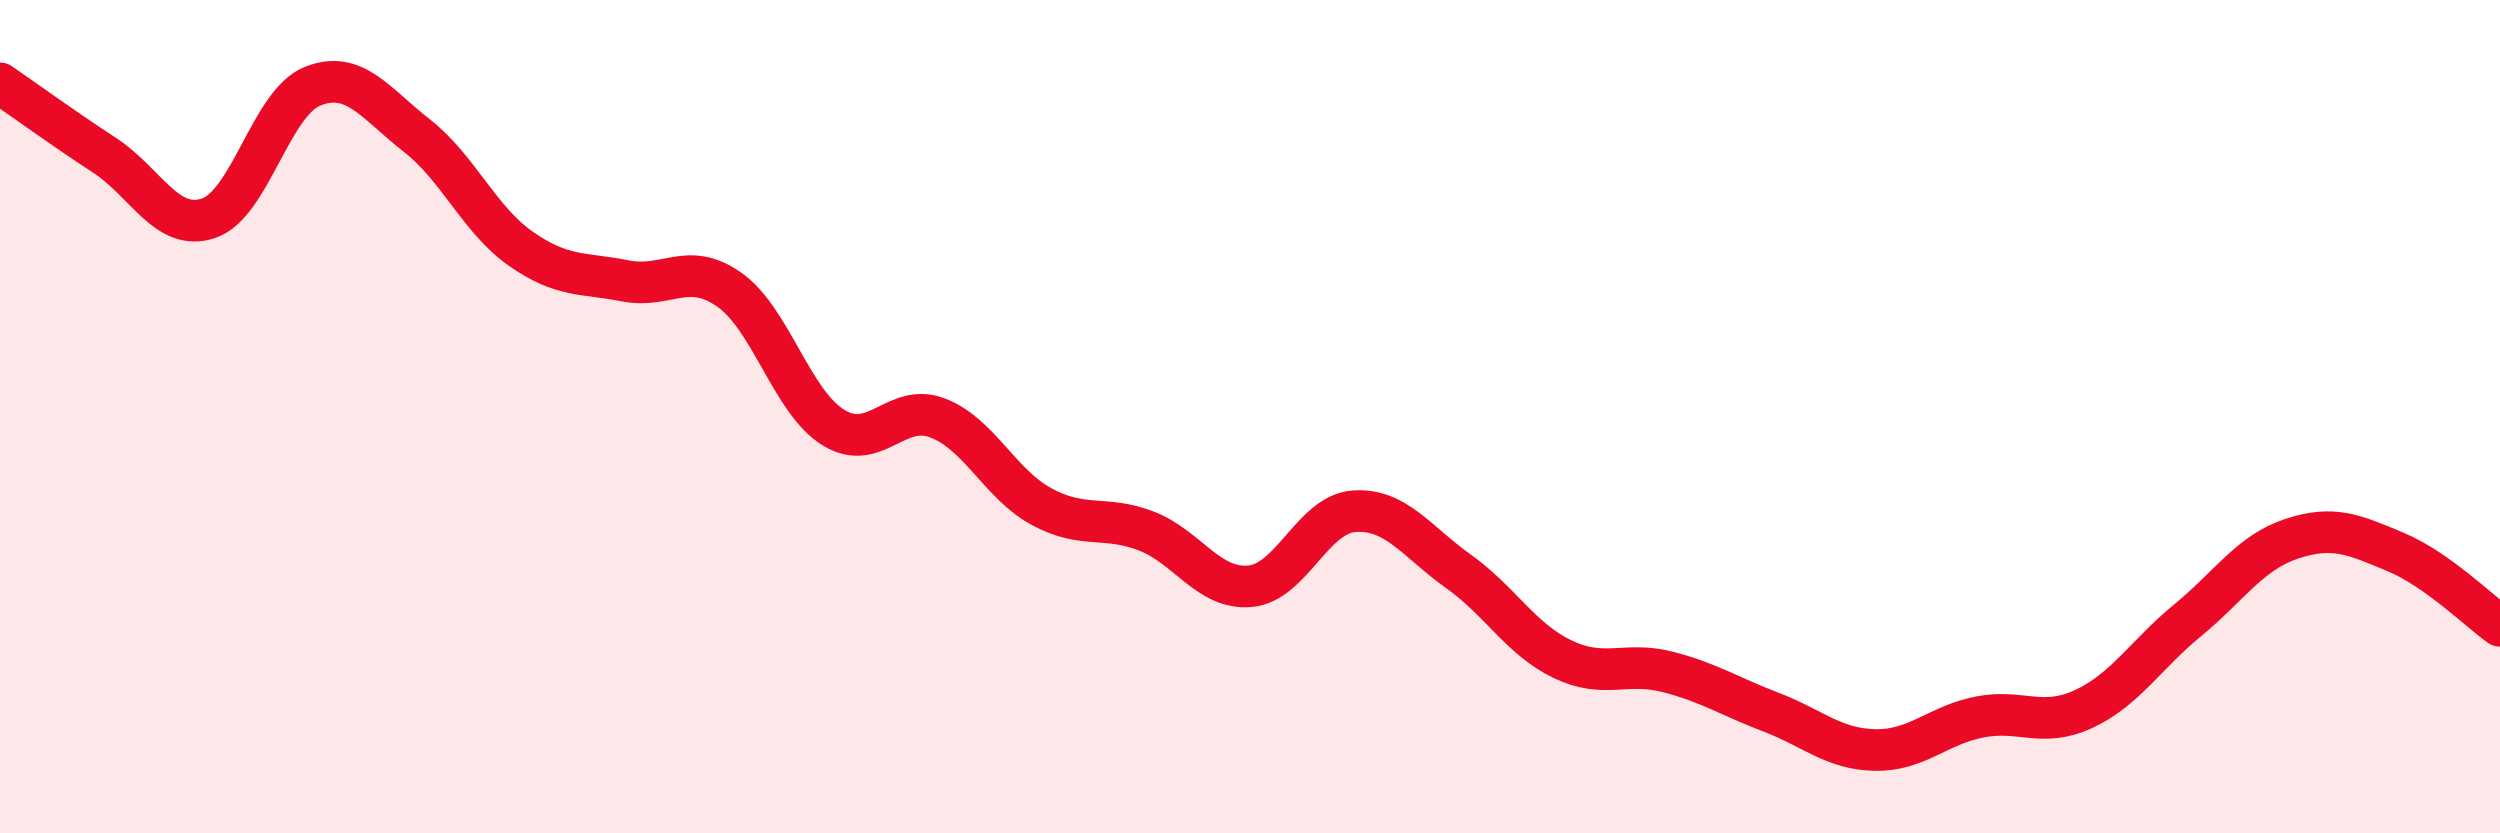
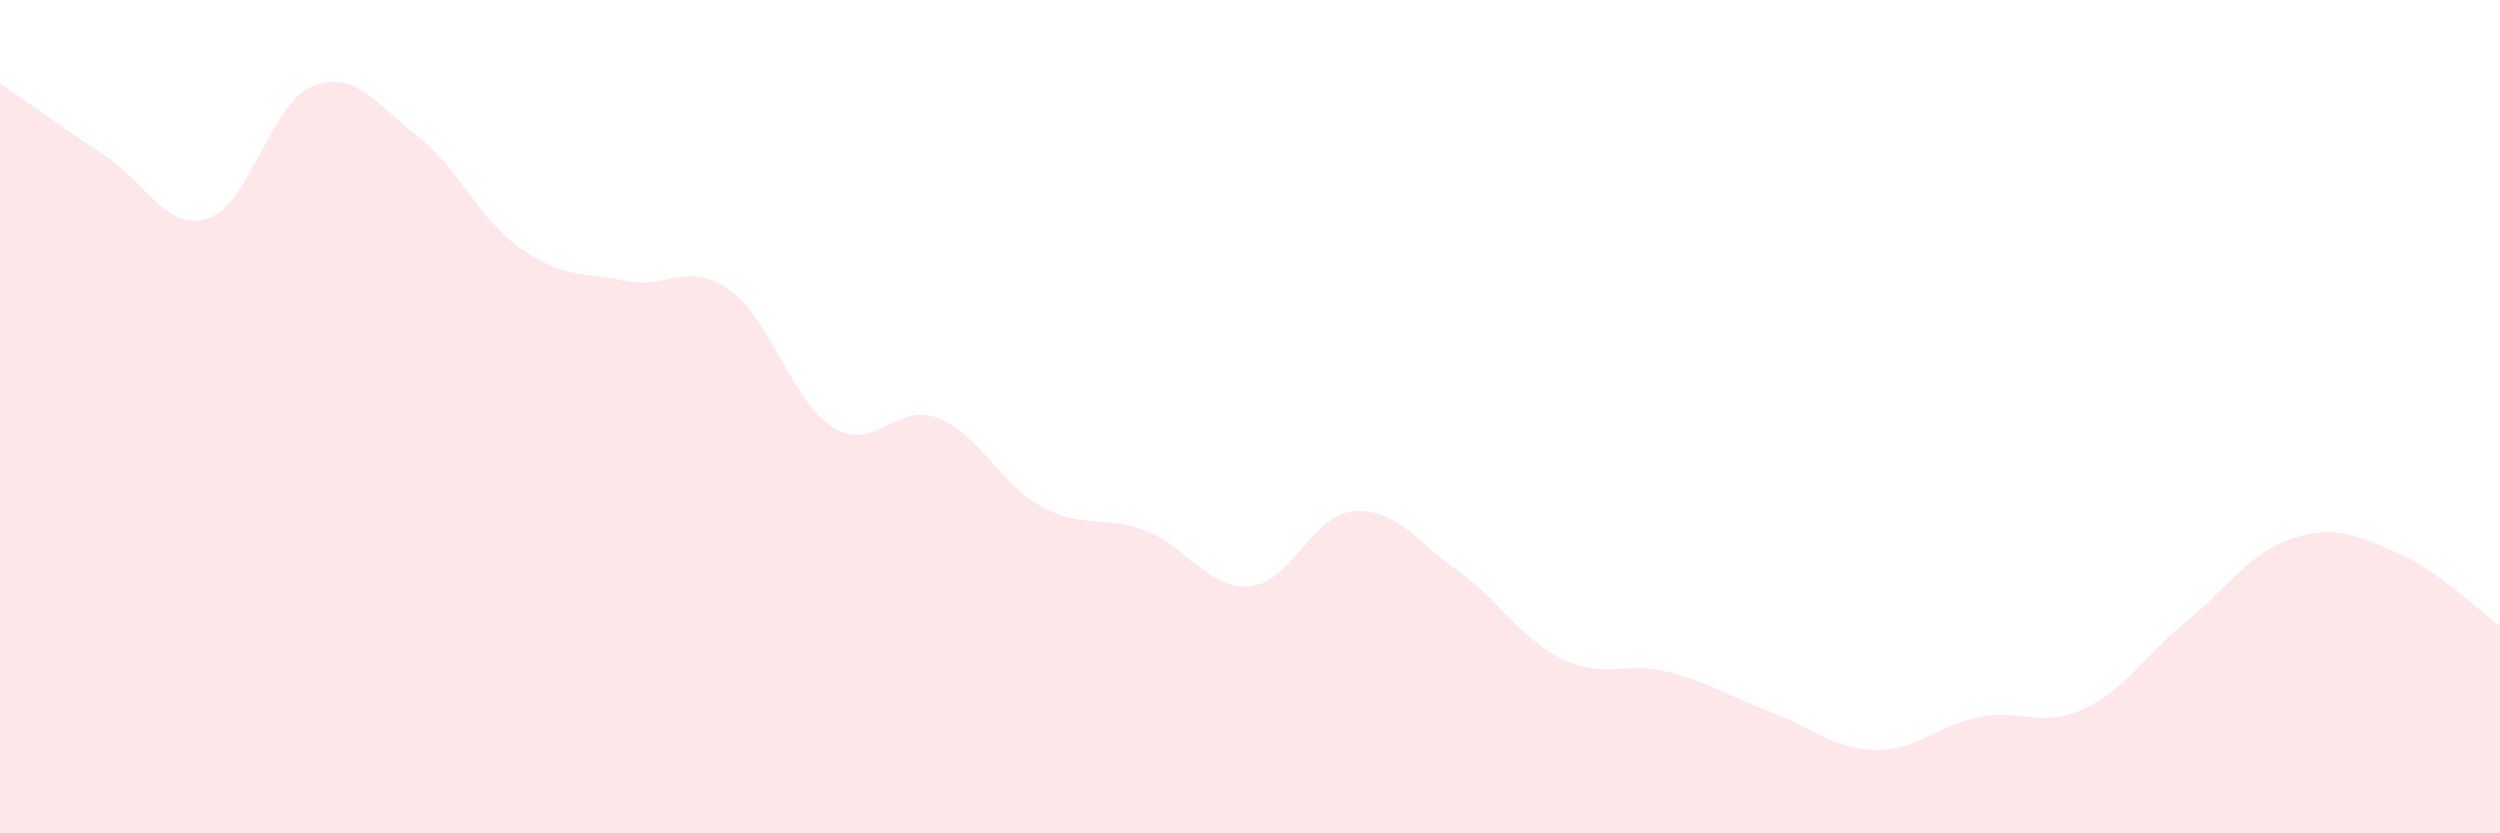
<svg xmlns="http://www.w3.org/2000/svg" width="60" height="20" viewBox="0 0 60 20">
  <path d="M 0,2 C 0.5,2.34 1.5,3.07 2.5,3.72 C 3.5,4.37 4,5.57 5,5.24 C 6,4.91 6.5,2.47 7.5,2.07 C 8.5,1.67 9,2.47 10,3.25 C 11,4.03 11.5,5.27 12.5,5.97 C 13.5,6.67 14,6.54 15,6.74 C 16,6.94 16.5,6.25 17.5,6.95 C 18.5,7.65 19,9.64 20,10.26 C 21,10.88 21.5,9.65 22.5,10.03 C 23.5,10.41 24,11.62 25,12.16 C 26,12.7 26.5,12.36 27.5,12.74 C 28.5,13.12 29,14.16 30,14.07 C 31,13.98 31.5,12.34 32.5,12.27 C 33.5,12.2 34,13 35,13.71 C 36,14.42 36.5,15.34 37.5,15.82 C 38.5,16.3 39,15.87 40,16.12 C 41,16.37 41.5,16.71 42.5,17.09 C 43.5,17.47 44,17.98 45,18 C 46,18.02 46.5,17.41 47.5,17.21 C 48.5,17.01 49,17.48 50,17.02 C 51,16.56 51.5,15.71 52.5,14.89 C 53.5,14.07 54,13.26 55,12.93 C 56,12.6 56.5,12.83 57.5,13.25 C 58.5,13.67 59.5,14.67 60,15.02L60 20L0 20Z" fill="#EB0A25" opacity="0.1" stroke-linecap="round" stroke-linejoin="round" />
-   <path d="M 0,2 C 0.5,2.34 1.5,3.07 2.5,3.72 C 3.5,4.37 4,5.57 5,5.24 C 6,4.91 6.5,2.47 7.5,2.07 C 8.5,1.67 9,2.47 10,3.25 C 11,4.03 11.5,5.27 12.5,5.97 C 13.5,6.67 14,6.54 15,6.74 C 16,6.94 16.5,6.25 17.5,6.95 C 18.5,7.65 19,9.64 20,10.26 C 21,10.88 21.5,9.65 22.5,10.03 C 23.5,10.41 24,11.62 25,12.16 C 26,12.7 26.5,12.36 27.5,12.74 C 28.5,13.12 29,14.16 30,14.07 C 31,13.98 31.5,12.34 32.5,12.27 C 33.5,12.2 34,13 35,13.71 C 36,14.42 36.5,15.34 37.5,15.82 C 38.5,16.3 39,15.87 40,16.12 C 41,16.37 41.5,16.71 42.5,17.09 C 43.5,17.47 44,17.98 45,18 C 46,18.02 46.5,17.41 47.5,17.21 C 48.5,17.01 49,17.48 50,17.02 C 51,16.56 51.5,15.71 52.5,14.89 C 53.5,14.07 54,13.26 55,12.93 C 56,12.6 56.5,12.83 57.5,13.25 C 58.5,13.67 59.5,14.67 60,15.02" stroke="#EB0A25" stroke-width="1" fill="none" stroke-linecap="round" stroke-linejoin="round" />
</svg>